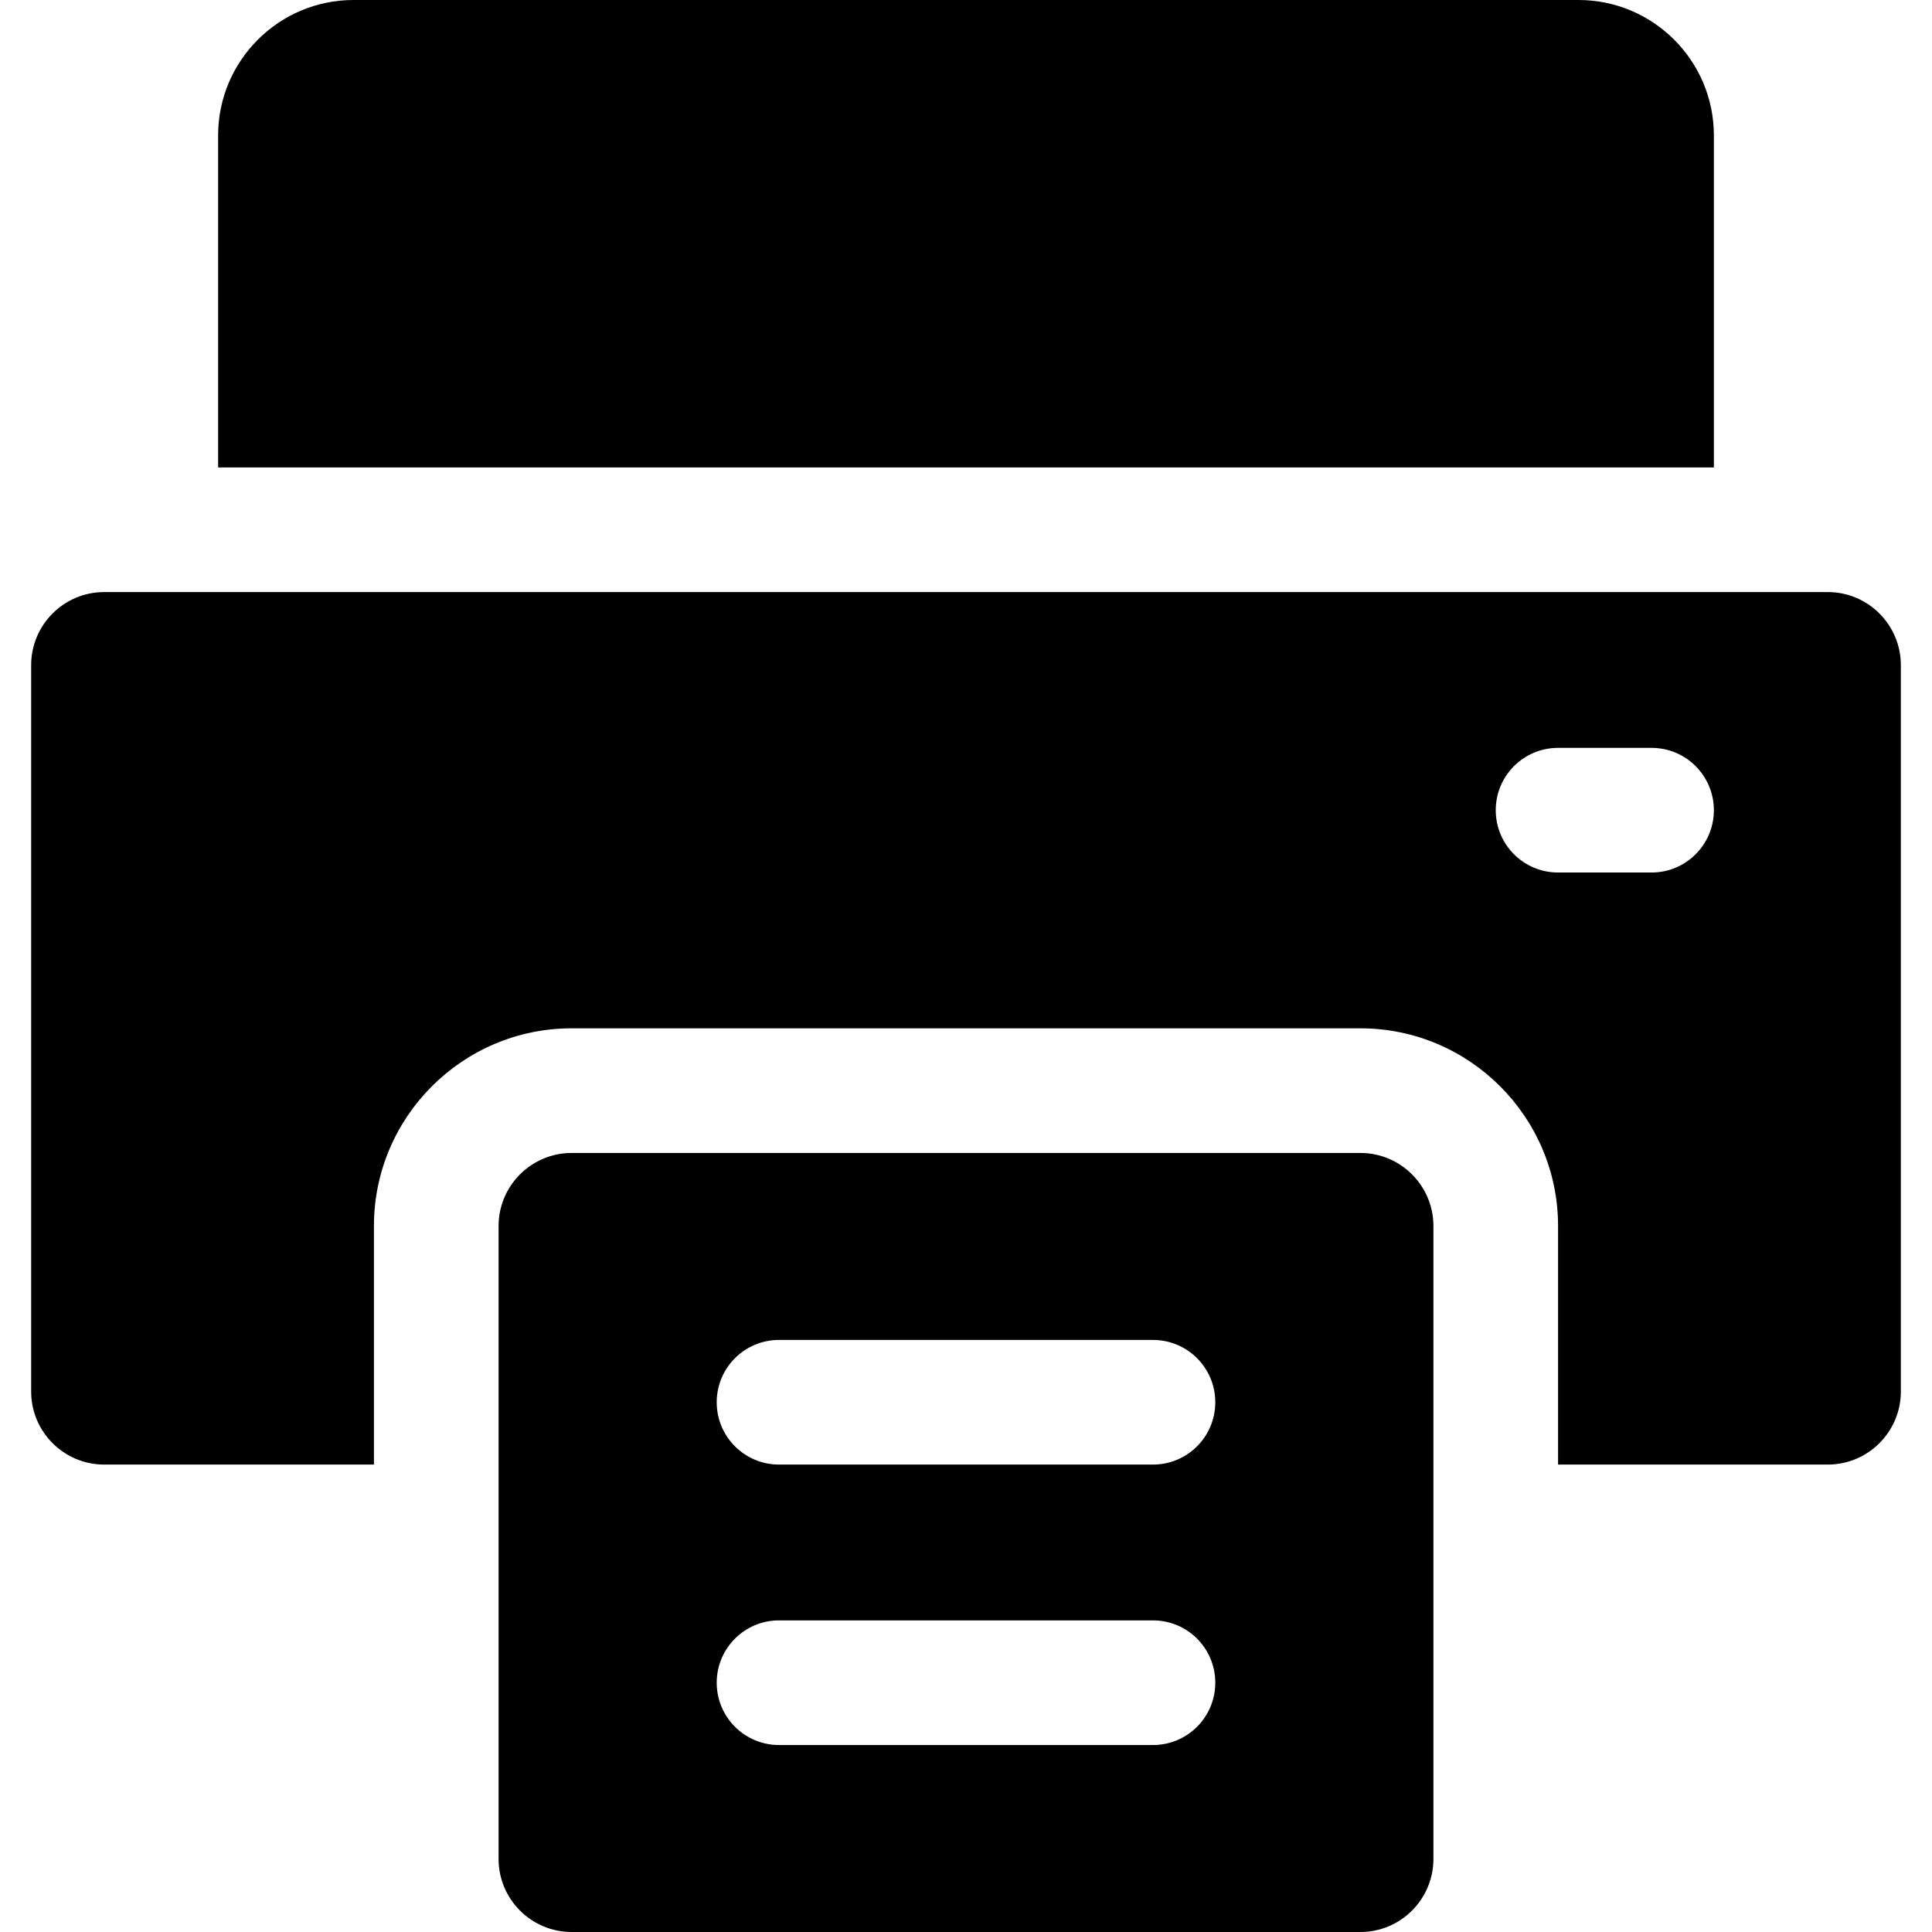
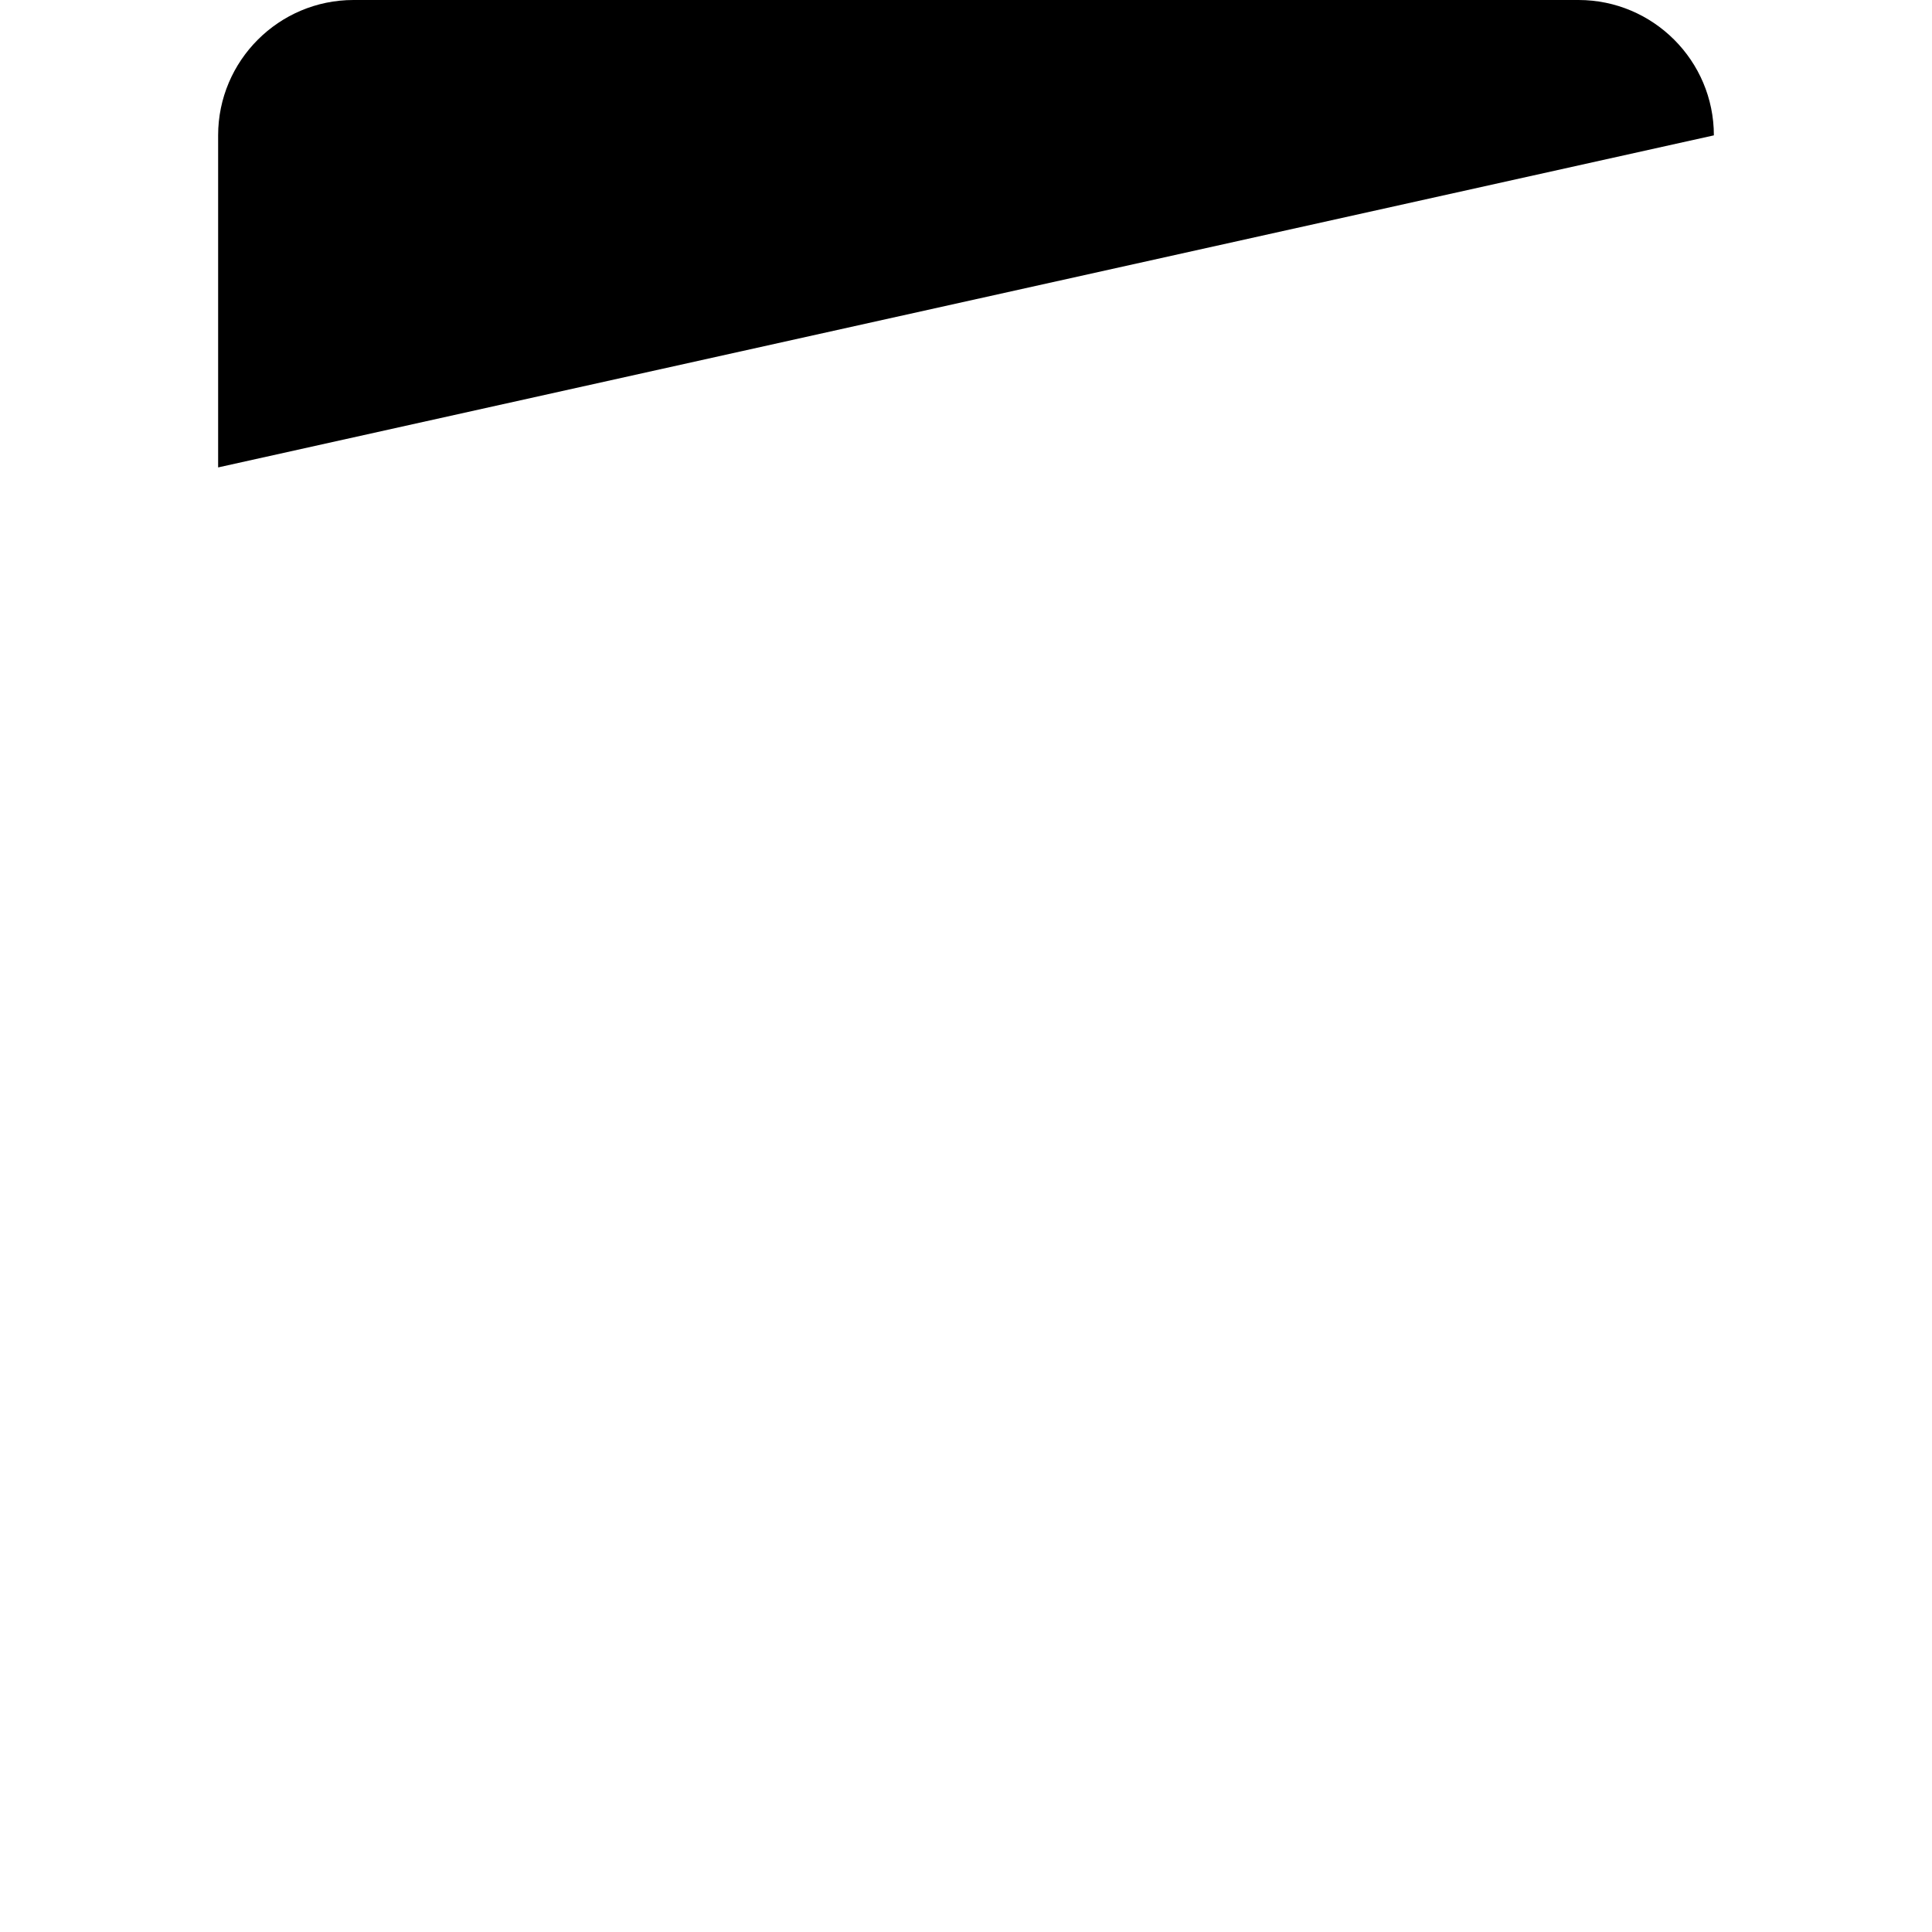
<svg xmlns="http://www.w3.org/2000/svg" id="Layer_1" enable-background="new 0 0 496 496" height="512" viewBox="0 0 496 496" width="512">
-   <path d="m440 34.75c0-19.16-15.59-34.75-34.75-34.75h-314.5c-19.16 0-34.75 15.59-34.75 34.75v85.25h384z" />
-   <path d="m469.25 152h-442.5c-10.34 0-18.75 8.41-18.75 18.75v186.5c0 10.34 8.41 18.75 18.75 18.75h69.25v-61.25c0-27.99 22.76-50.75 50.75-50.75h202.5c27.99 0 50.75 22.76 50.75 50.75v61.25h69.25c10.34 0 18.75-8.41 18.75-18.75v-186.5c0-10.34-8.41-18.75-18.75-18.75zm-45.25 72h-24c-8.84 0-16-7.16-16-16s7.16-16 16-16h24c8.84 0 16 7.16 16 16s-7.16 16-16 16zm-74.75 72h-202.5c-10.34 0-18.75 8.41-18.75 18.75v162.5c0 10.34 8.41 18.75 18.75 18.75h202.5c10.34 0 18.75-8.41 18.75-18.75v-162.5c0-10.34-8.41-18.75-18.75-18.75zm-53.25 152h-96c-8.84 0-16-7.16-16-16s7.16-16 16-16h96c8.84 0 16 7.16 16 16s-7.16 16-16 16zm0-72h-96c-8.84 0-16-7.16-16-16s7.16-16 16-16h96c8.84 0 16 7.16 16 16s-7.16 16-16 16z" />
+   <path d="m440 34.75c0-19.16-15.59-34.75-34.75-34.75h-314.5c-19.16 0-34.75 15.59-34.75 34.75v85.25z" />
</svg>